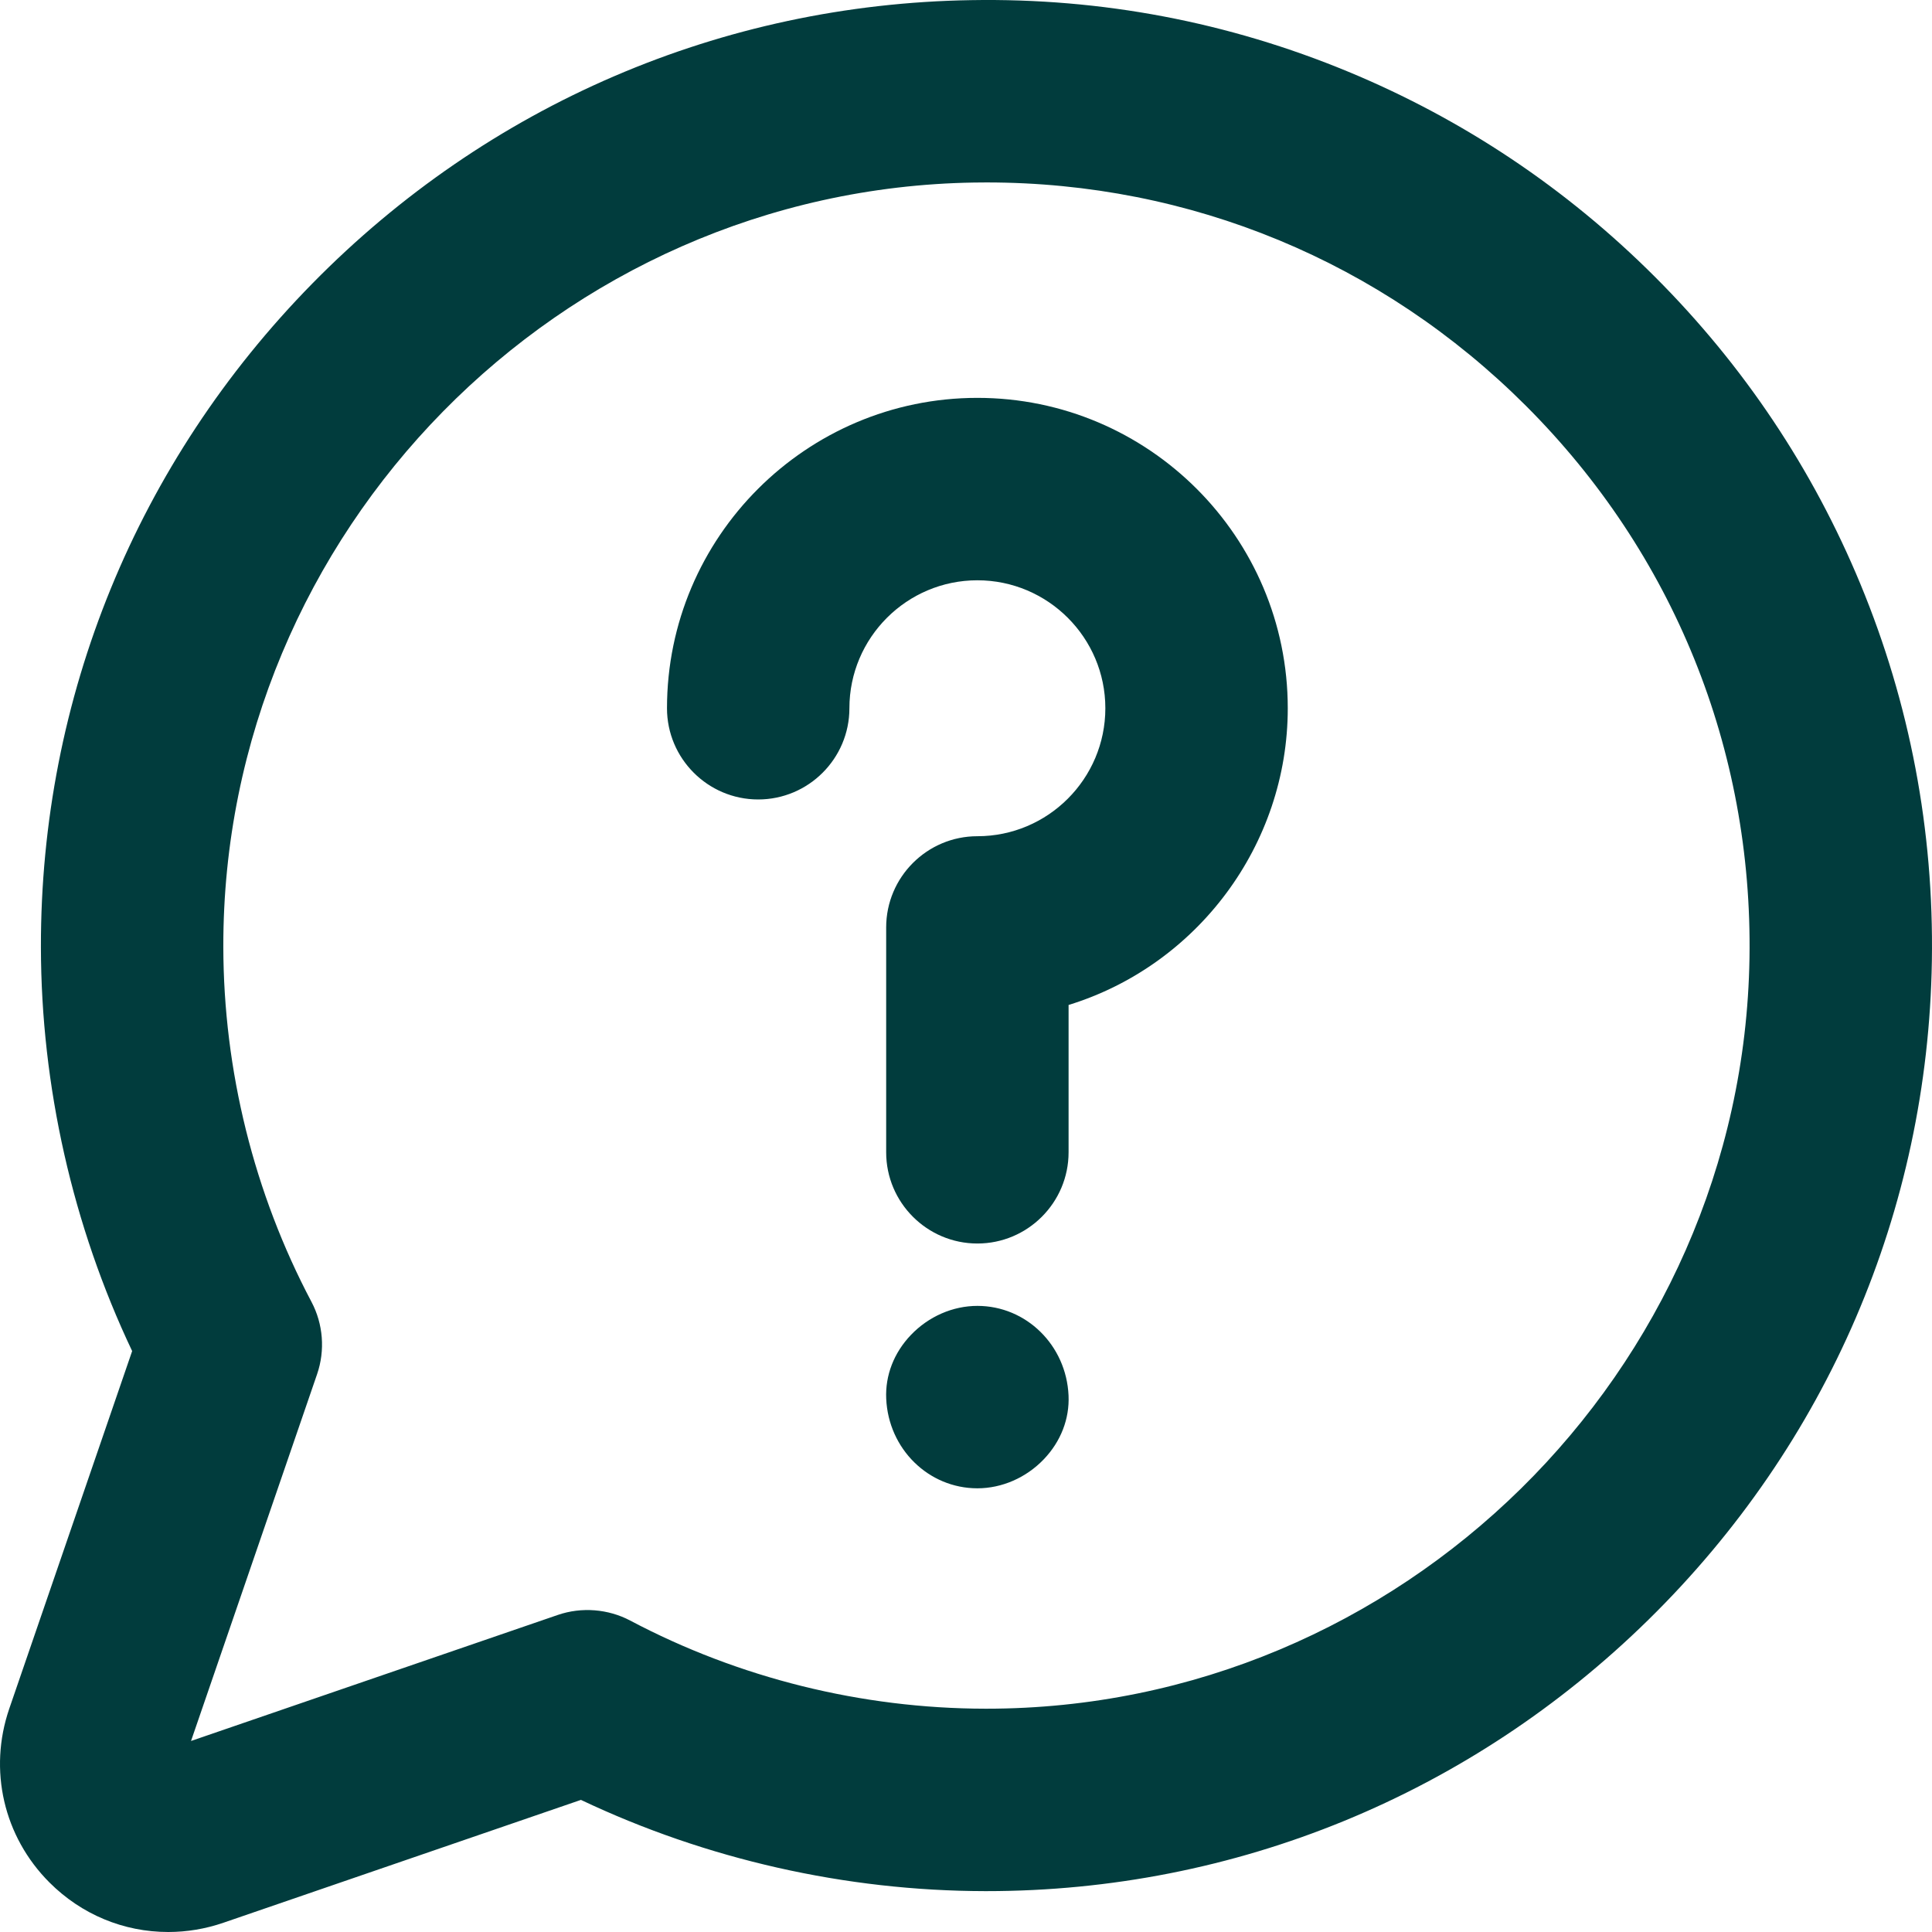
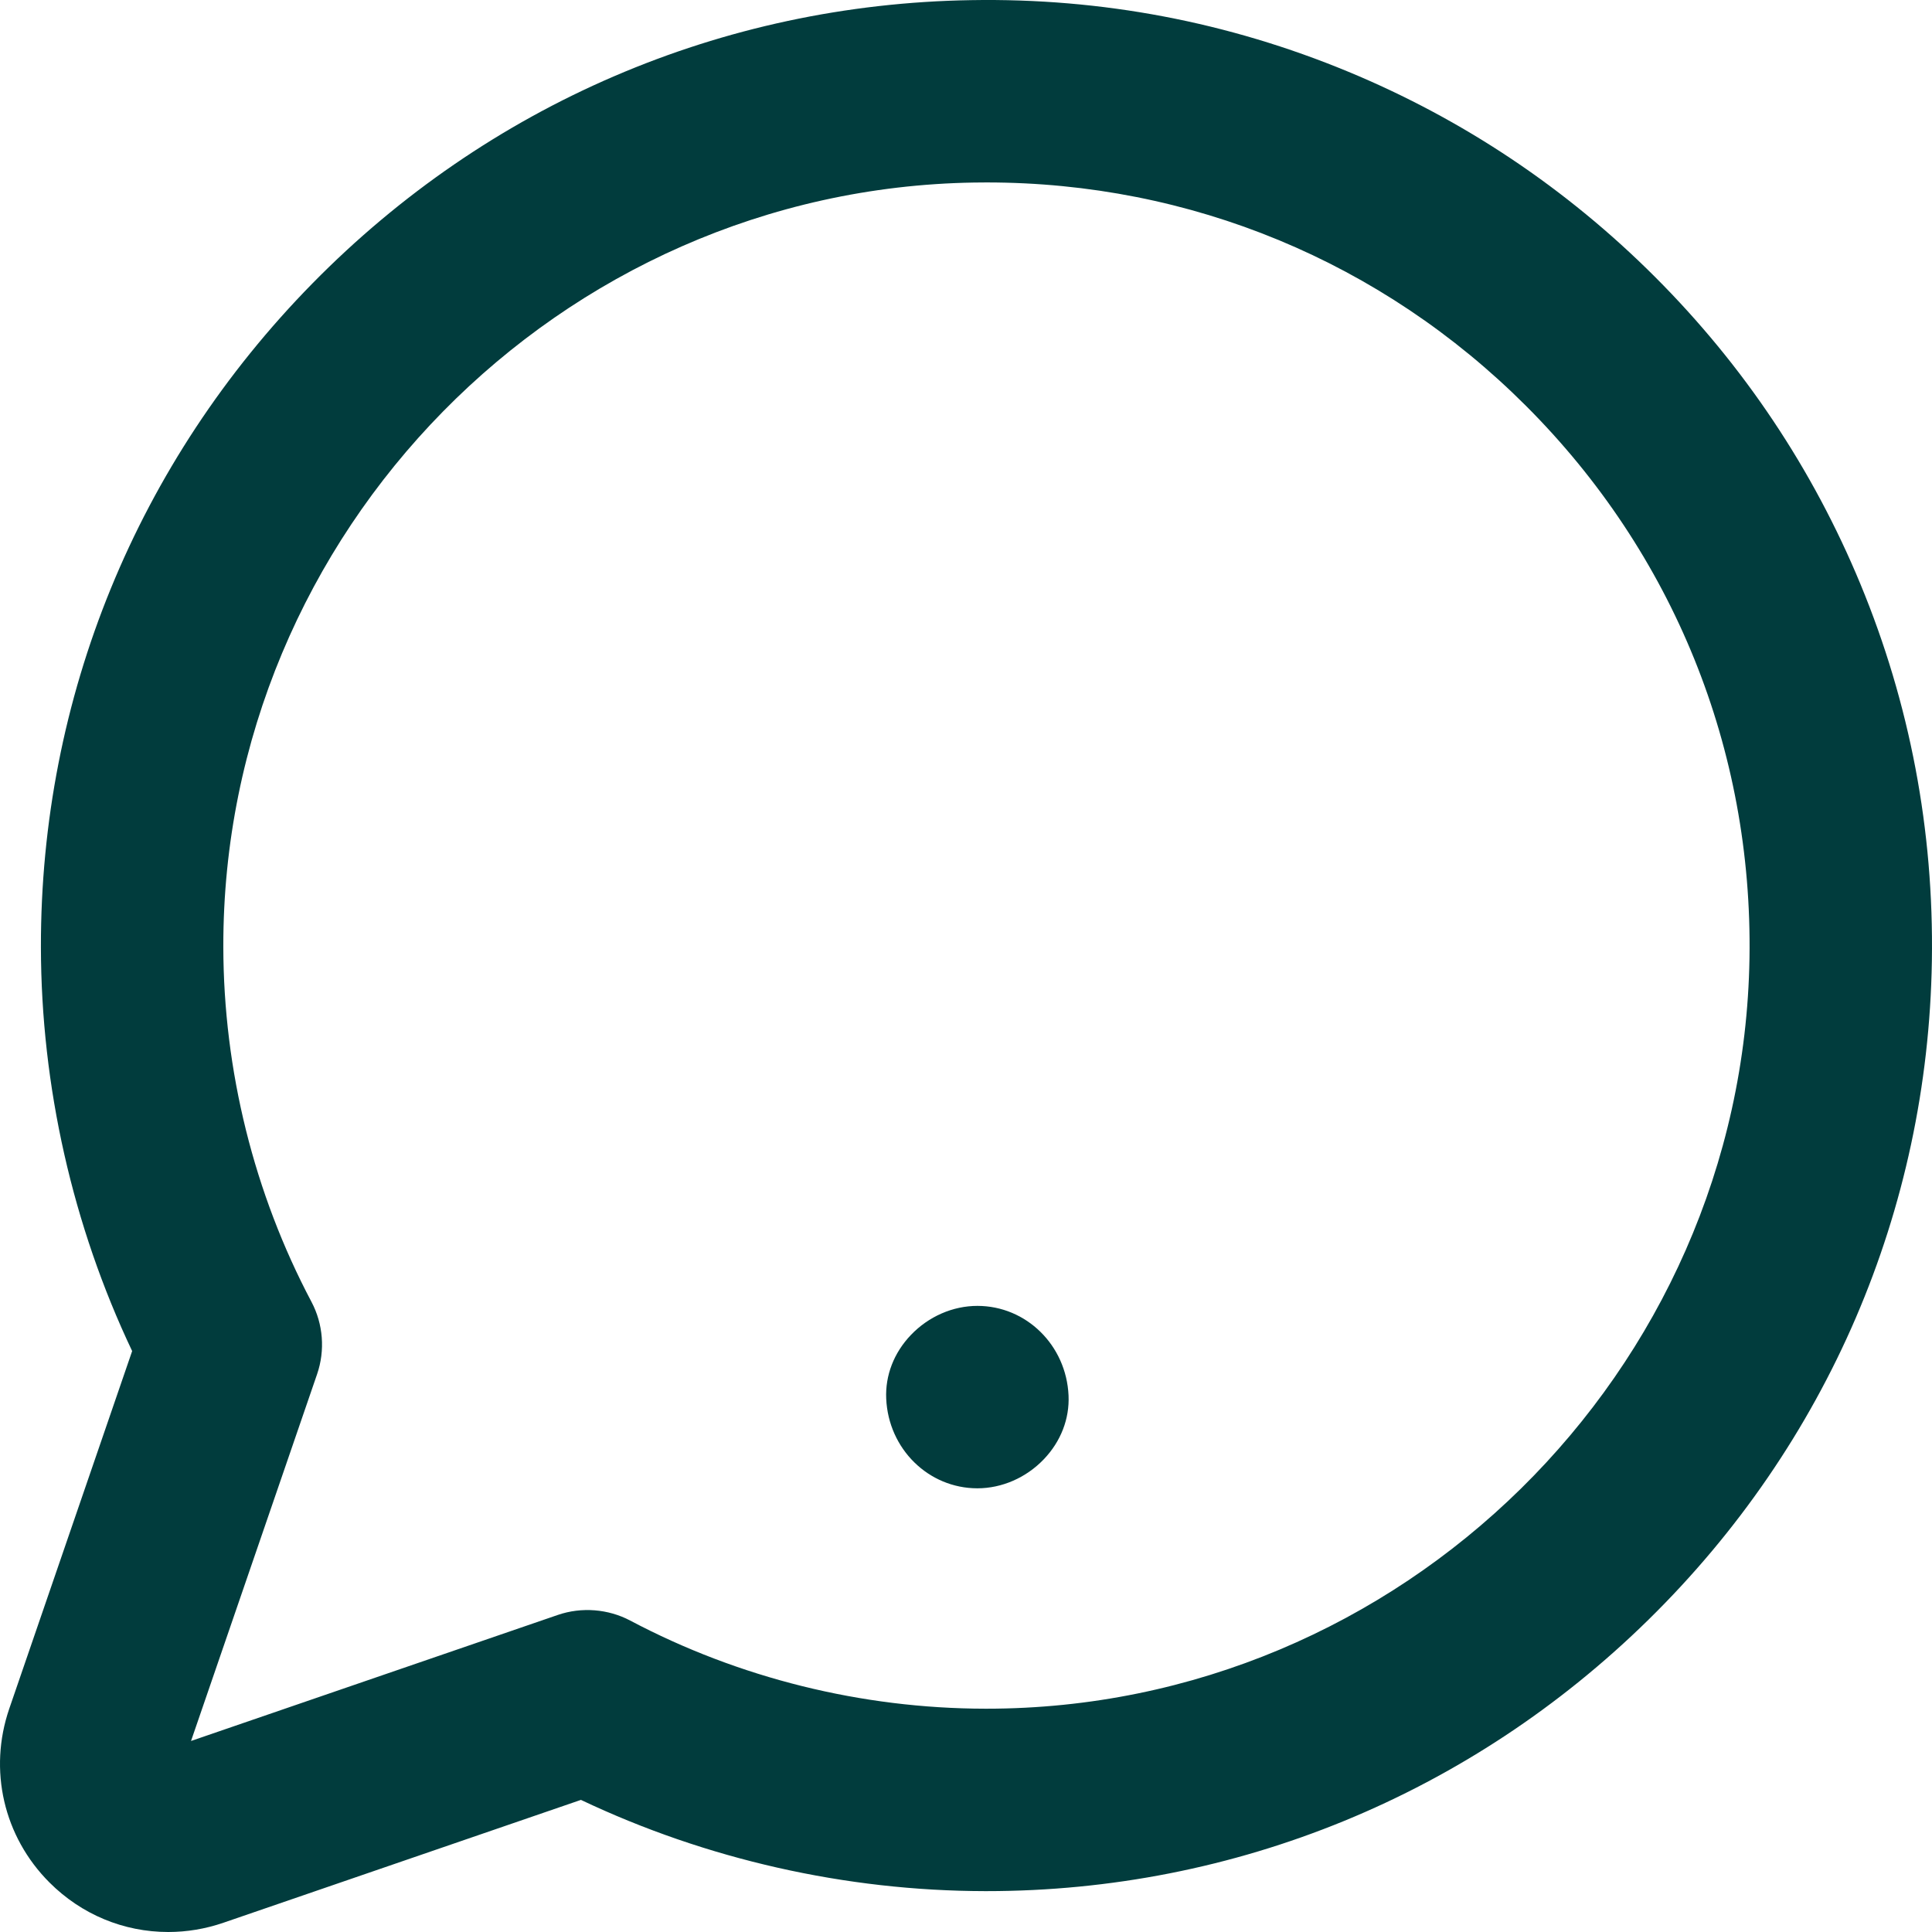
<svg xmlns="http://www.w3.org/2000/svg" version="1.1" id="Layer_1" x="0px" y="0px" viewBox="0 0 200 200" style="enable-background:new 0 0 200 200;" xml:space="preserve">
  <style type="text/css">
	.st0{fill:#013C3D;}
</style>
  <g>
    <g>
      <g>
        <path class="st0" d="M192.593,60.469c-4.939-11.93-12.092-22.628-21.262-31.799     c-9.17-9.169-19.869-16.323-31.799-21.262     c-12.377-5.123-25.48-7.626-39-7.394     C74.73,0.424,50.514,10.838,32.345,29.338     C14.178,47.834,4.195,72.233,4.235,98.039     c0.022,14.413,3.283,28.837,9.445,41.824L0.962,176.873     c-2.183,6.355-0.588,13.254,4.162,18.005c0,0,0,0,0.001,0     C8.426,198.181,12.793,200,17.421,200c1.937,0,3.857-0.323,5.708-0.959l37.009-12.717     c12.987,6.161,27.412,9.422,41.83,9.445h0.149     c25.747,0,50.091-9.984,68.547-28.112c18.501-18.171,28.915-42.387,29.323-68.187     C200.201,85.962,197.713,72.841,192.593,60.469z M32.827,142.249     c0.844-2.459,0.631-5.186-0.584-7.483c-5.949-11.245-9.105-23.955-9.125-36.755     c-0.067-42.944,34.795-78.434,77.713-79.114     c0.432-0.007,0.862-0.011,1.293-0.011c21.11,0,40.903,8.188,55.854,23.137     c15.257,15.257,23.471,35.552,23.128,57.147     c-0.679,42.879-36.098,77.714-78.986,77.714c-0.042,0-0.087,0-0.129,0     c-12.799-0.019-25.51-3.175-36.755-9.124c-2.278-1.206-5.038-1.423-7.484-0.584     l-37.977,13.049L32.827,142.249z" />
      </g>
      <g>
        <path class="st0" d="M101.178,135.185c-2.545,0-5.053,1.097-6.881,3.009     c-1.758,1.839-2.666,4.183-2.557,6.599c0.232,5.201,4.377,9.276,9.438,9.276     c2.544,0,5.052-1.097,6.879-3.009c1.759-1.839,2.667-4.183,2.558-6.599     C110.384,139.259,106.238,135.185,101.178,135.185z" />
      </g>
      <g>
-         <path class="st0" d="M78.488,82.76c5.206,0,9.442-4.236,9.442-9.442     c0-7.304,5.943-13.247,13.248-13.247c7.304,0,13.247,5.943,13.247,13.247     c0,7.304-5.943,13.247-13.247,13.247c-5.206,0-9.442,4.236-9.442,9.442v23.279     c0,5.206,4.236,9.442,9.442,9.442c5.206,0,9.441-4.236,9.441-9.442v-15.252     c13.314-4.099,22.69-16.559,22.69-30.716c0-17.717-14.414-32.131-32.131-32.131     c-17.718,0-32.131,14.414-32.131,32.131C69.046,78.524,73.282,82.76,78.488,82.76z" />
-       </g>
+         </g>
    </g>
  </g>
</svg>